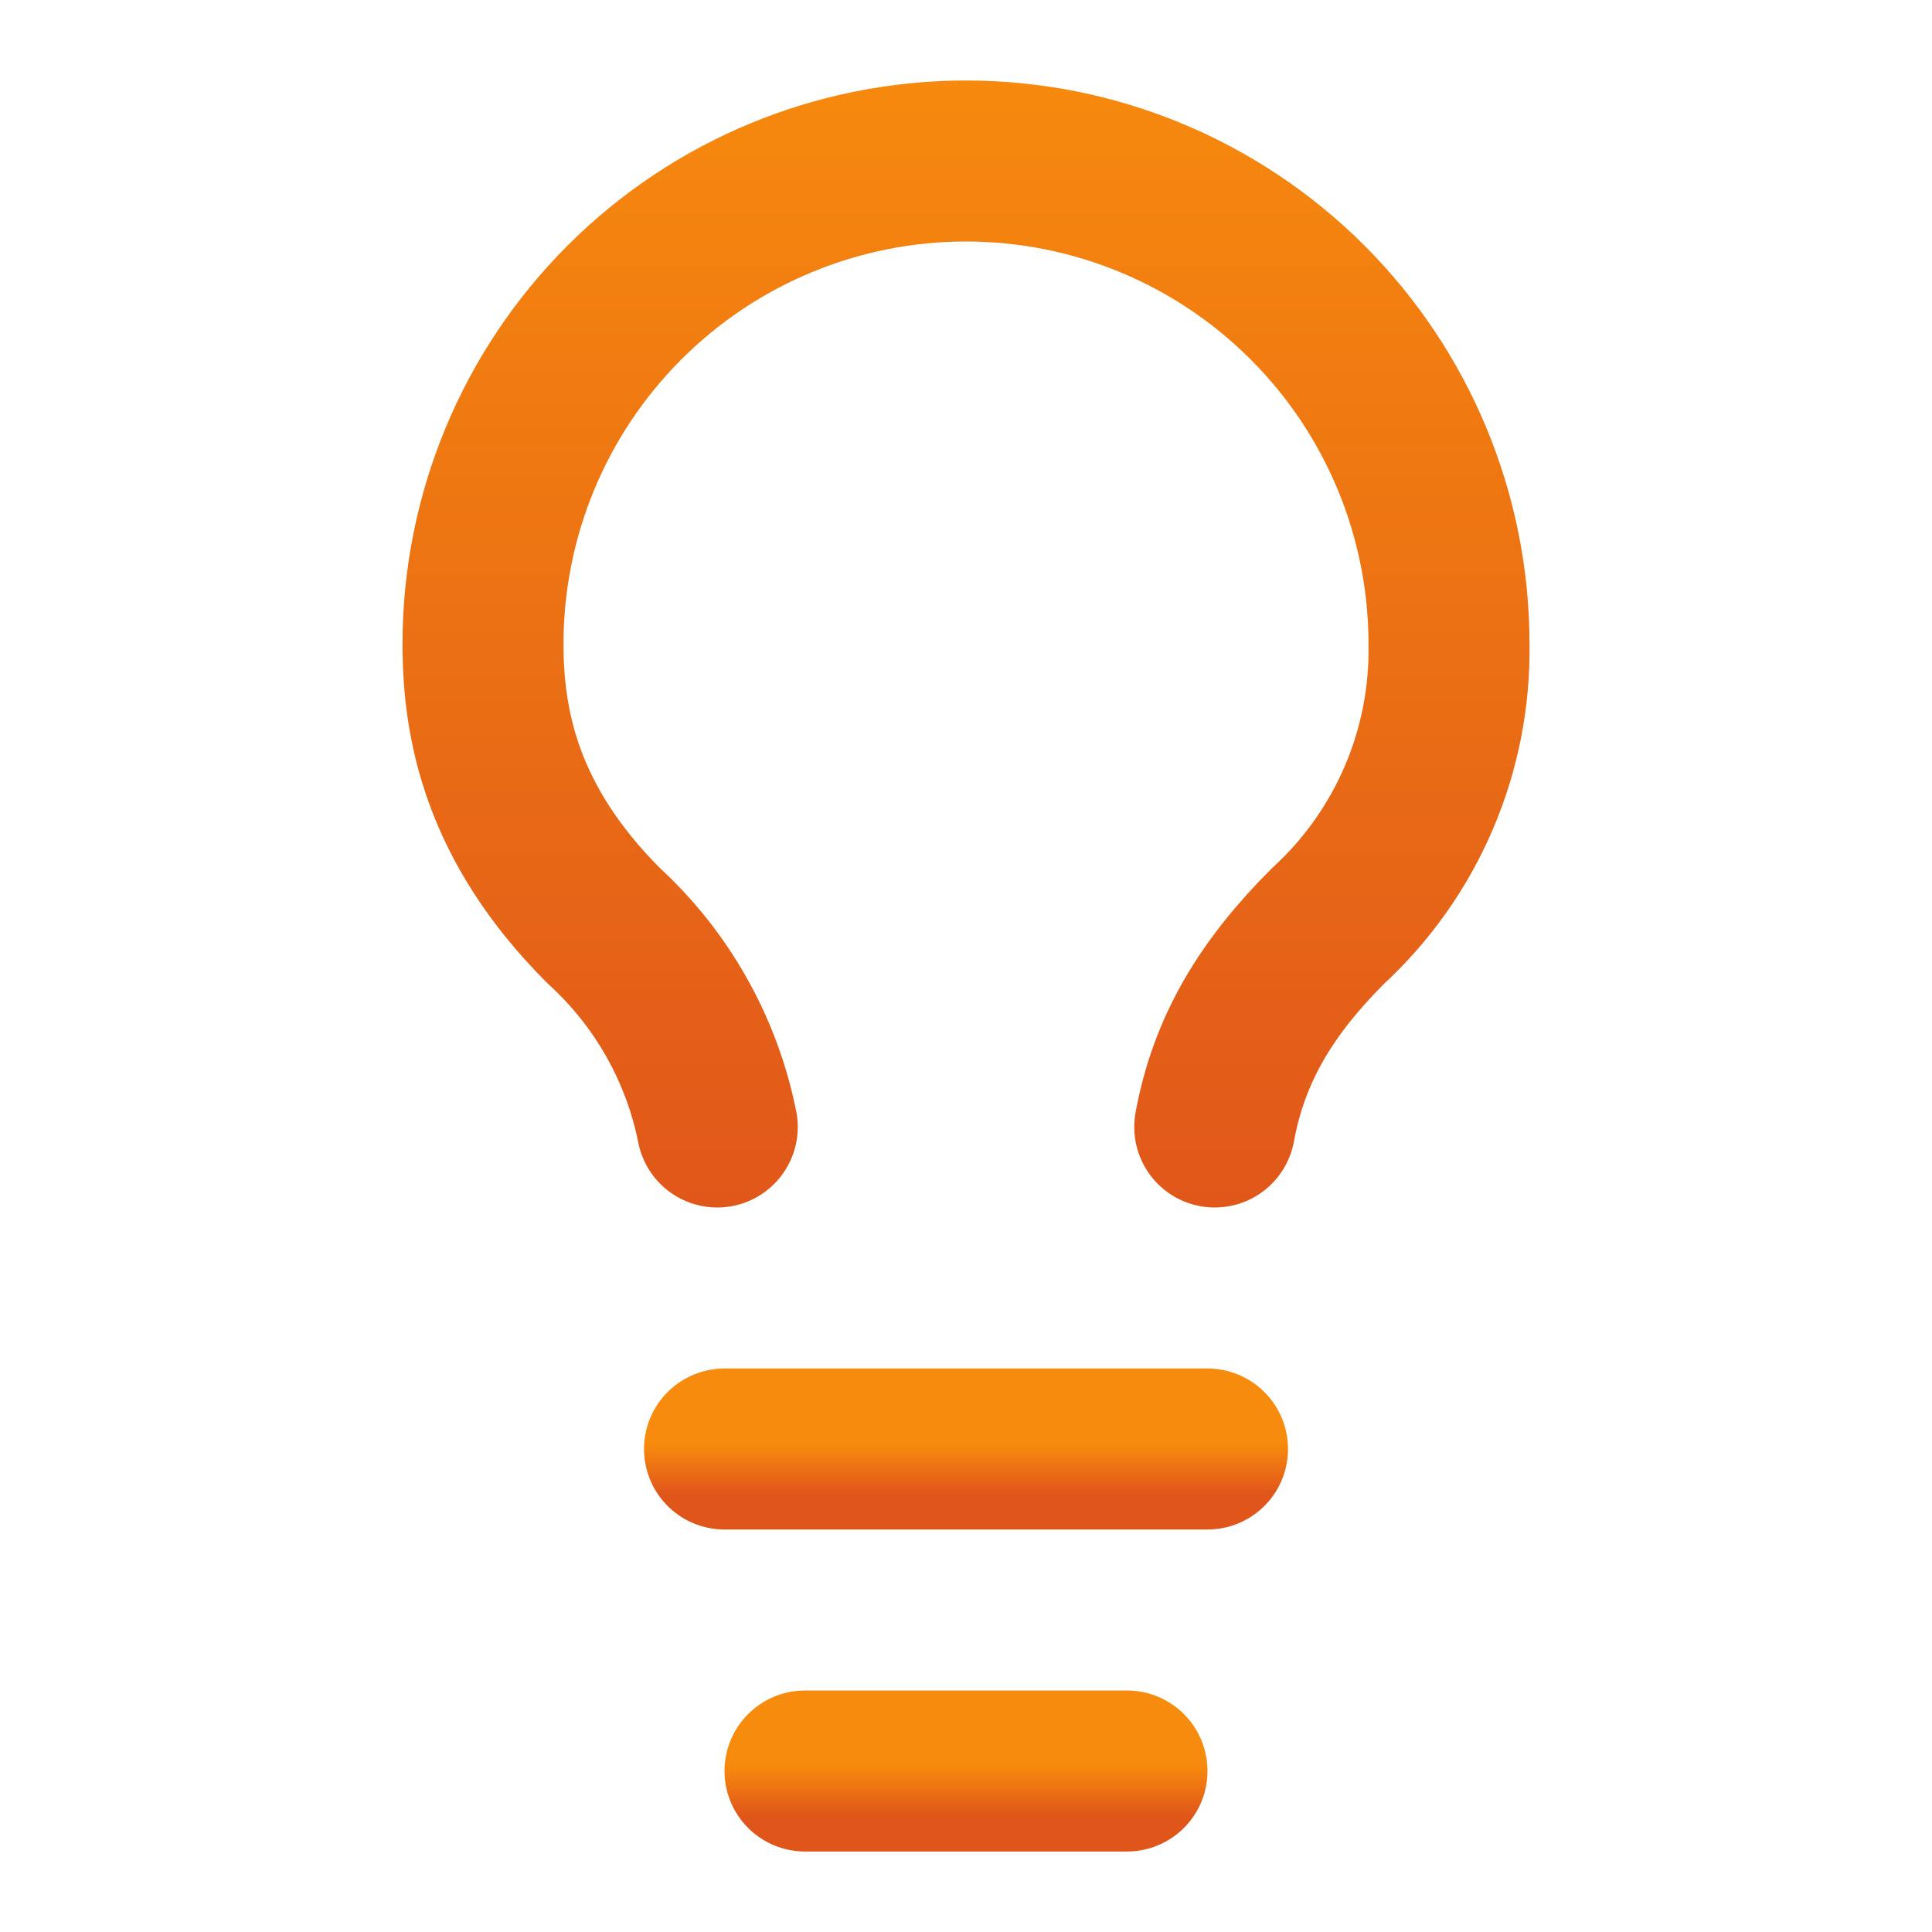
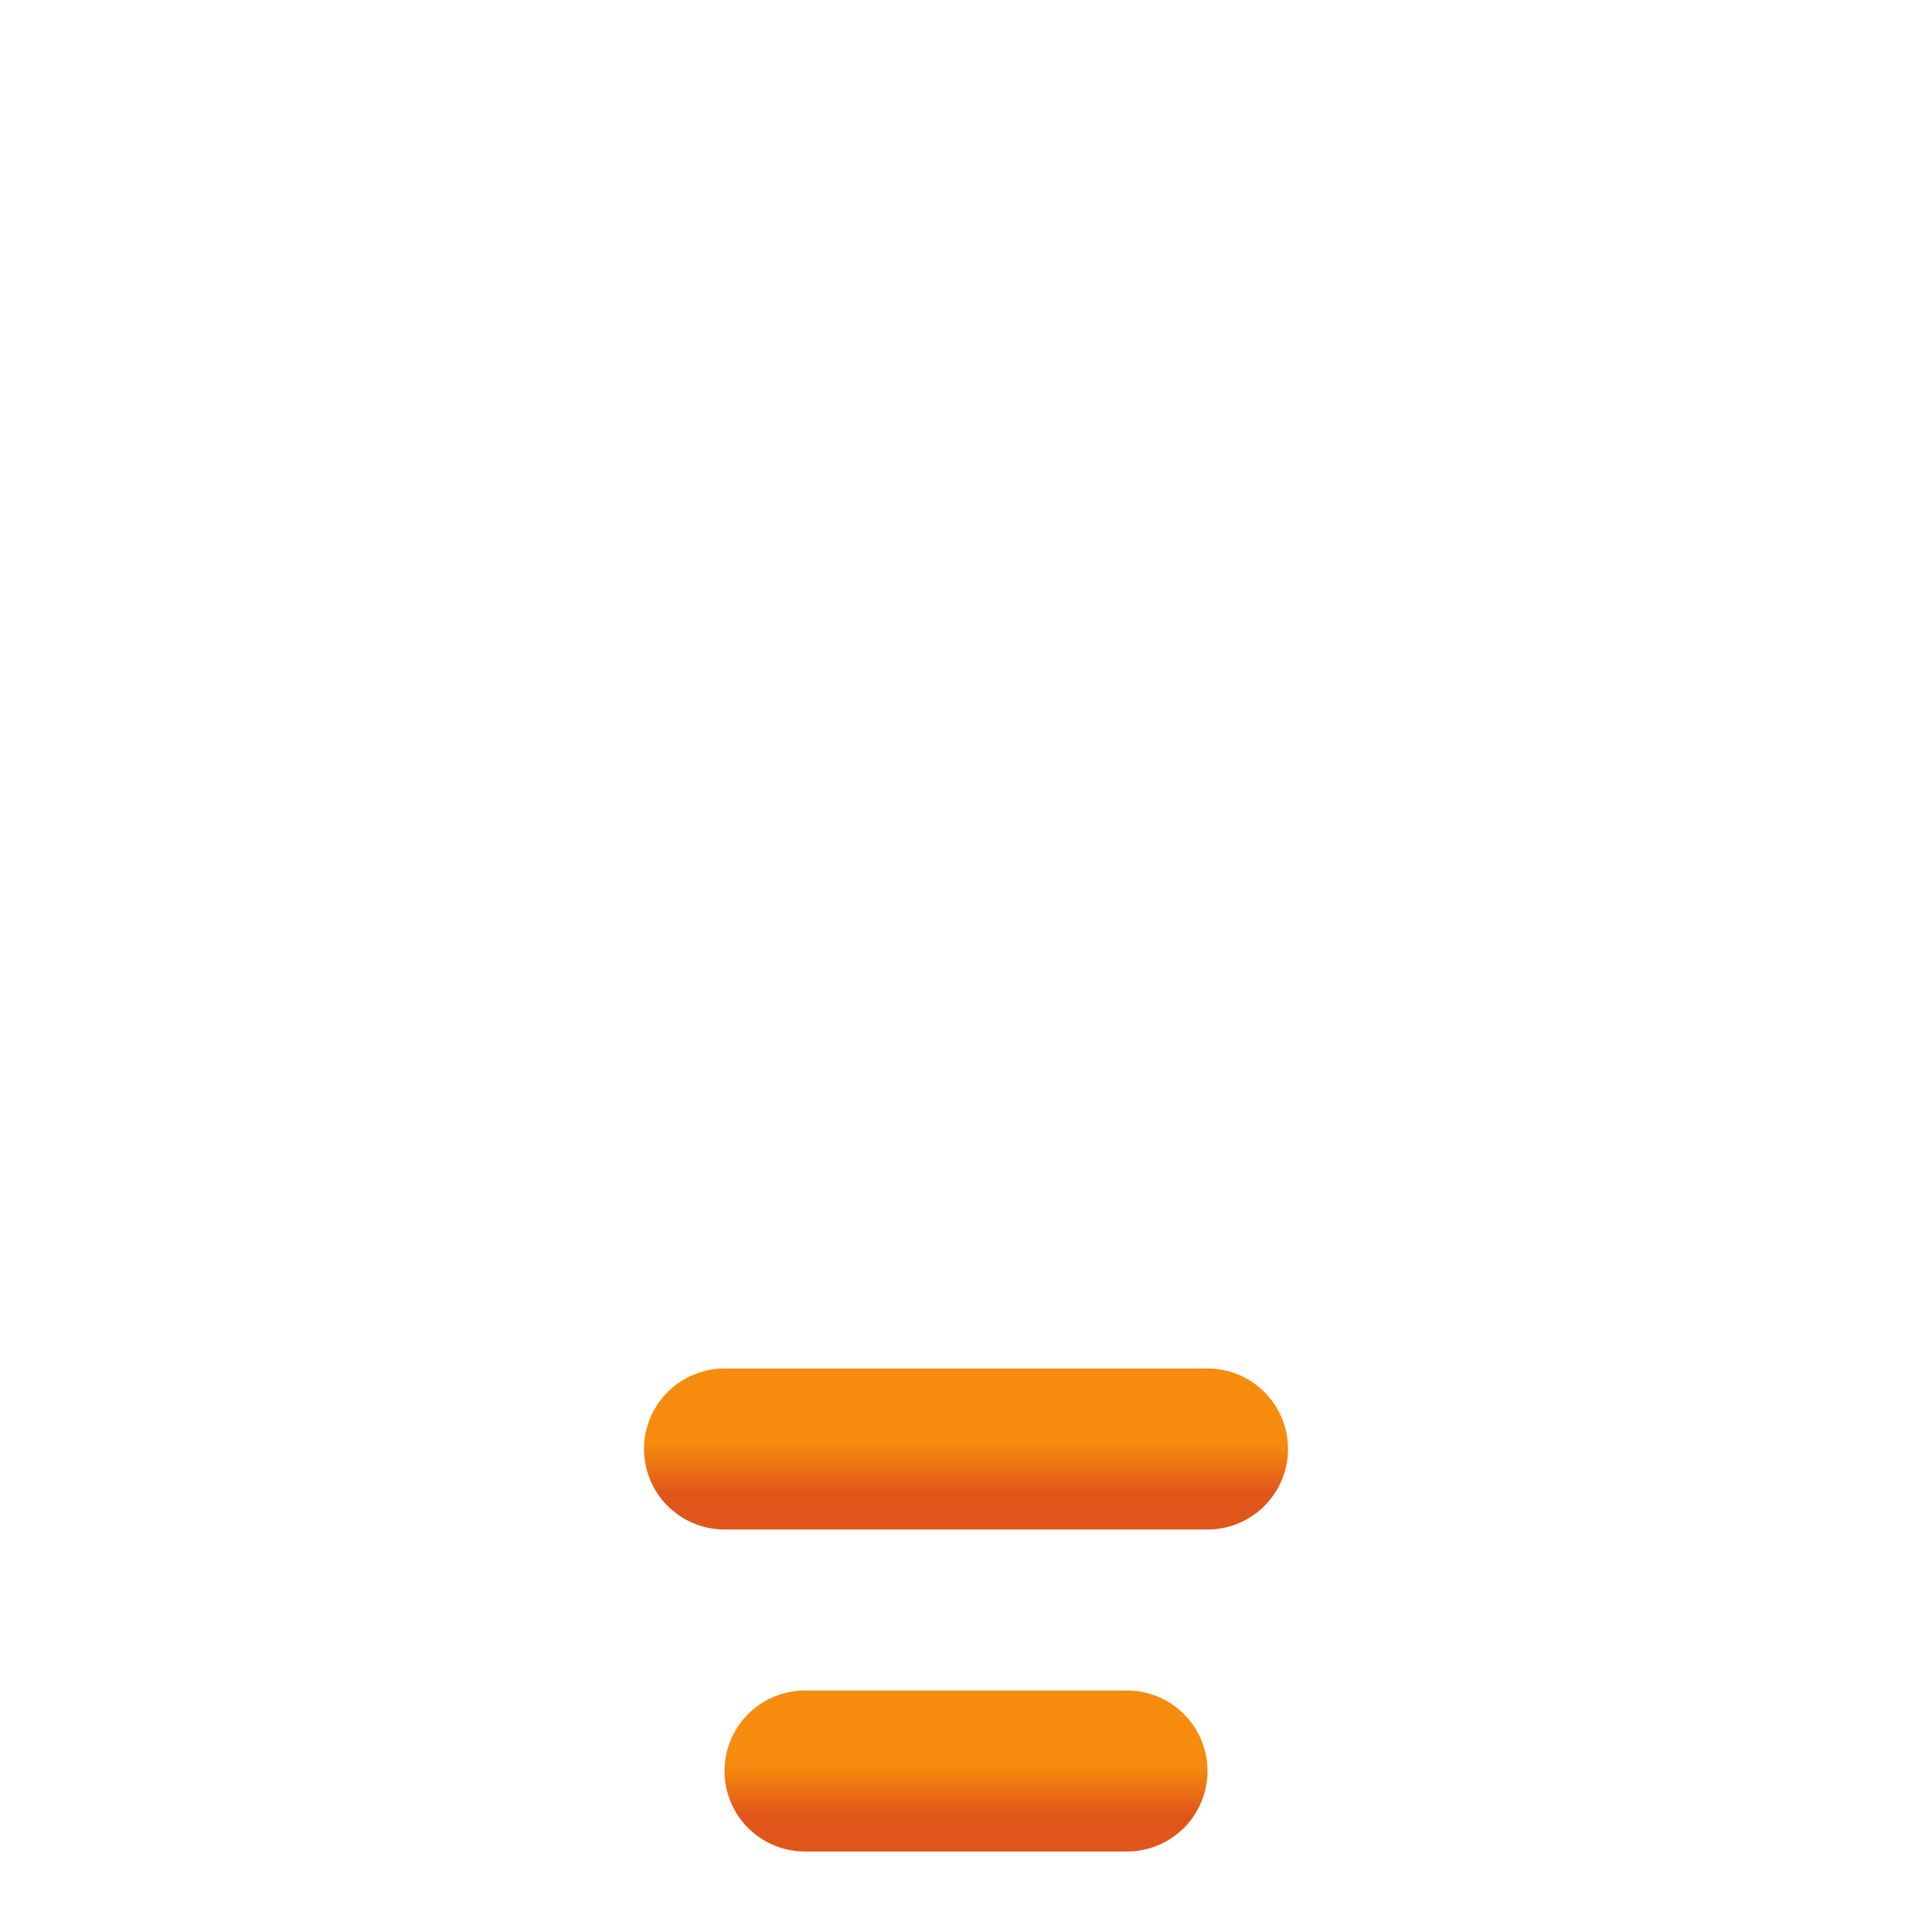
<svg xmlns="http://www.w3.org/2000/svg" width="48" height="48" viewBox="0 0 48 48" fill="none">
  <path d="M18 36H30" stroke="url(#paint0_linear_462_932)" stroke-width="4" stroke-linecap="round" stroke-linejoin="round" />
  <path d="M20 44H28" stroke="url(#paint1_linear_462_932)" stroke-width="4" stroke-linecap="round" stroke-linejoin="round" />
-   <path d="M30.18 28C30.54 26.04 31.48 24.52 33 23C33.966 22.111 34.732 21.028 35.249 19.821C35.766 18.615 36.022 17.312 36 16C36 12.817 34.736 9.765 32.485 7.515C30.235 5.264 27.183 4 24 4C20.817 4 17.765 5.264 15.515 7.515C13.264 9.765 12 12.817 12 16C12 18 12.46 20.46 15 23C16.448 24.324 17.436 26.076 17.82 28" stroke="url(#paint2_linear_462_932)" stroke-width="4" stroke-linecap="round" stroke-linejoin="round" />
  <defs>
    <linearGradient id="paint0_linear_462_932" x1="23.976" y1="35.865" x2="23.976" y2="37.105" gradientUnits="userSpaceOnUse">
      <stop stop-color="#F78B0D" />
      <stop offset="1" stop-color="#E0561A" />
    </linearGradient>
    <linearGradient id="paint1_linear_462_932" x1="23.984" y1="43.865" x2="23.984" y2="45.105" gradientUnits="userSpaceOnUse">
      <stop stop-color="#F78B0D" />
      <stop offset="1" stop-color="#E0561A" />
    </linearGradient>
    <linearGradient id="paint2_linear_462_932" x1="23.953" y1="0.768" x2="23.953" y2="30.517" gradientUnits="userSpaceOnUse">
      <stop stop-color="#F78B0D" />
      <stop offset="1" stop-color="#E0561A" />
    </linearGradient>
  </defs>
</svg>